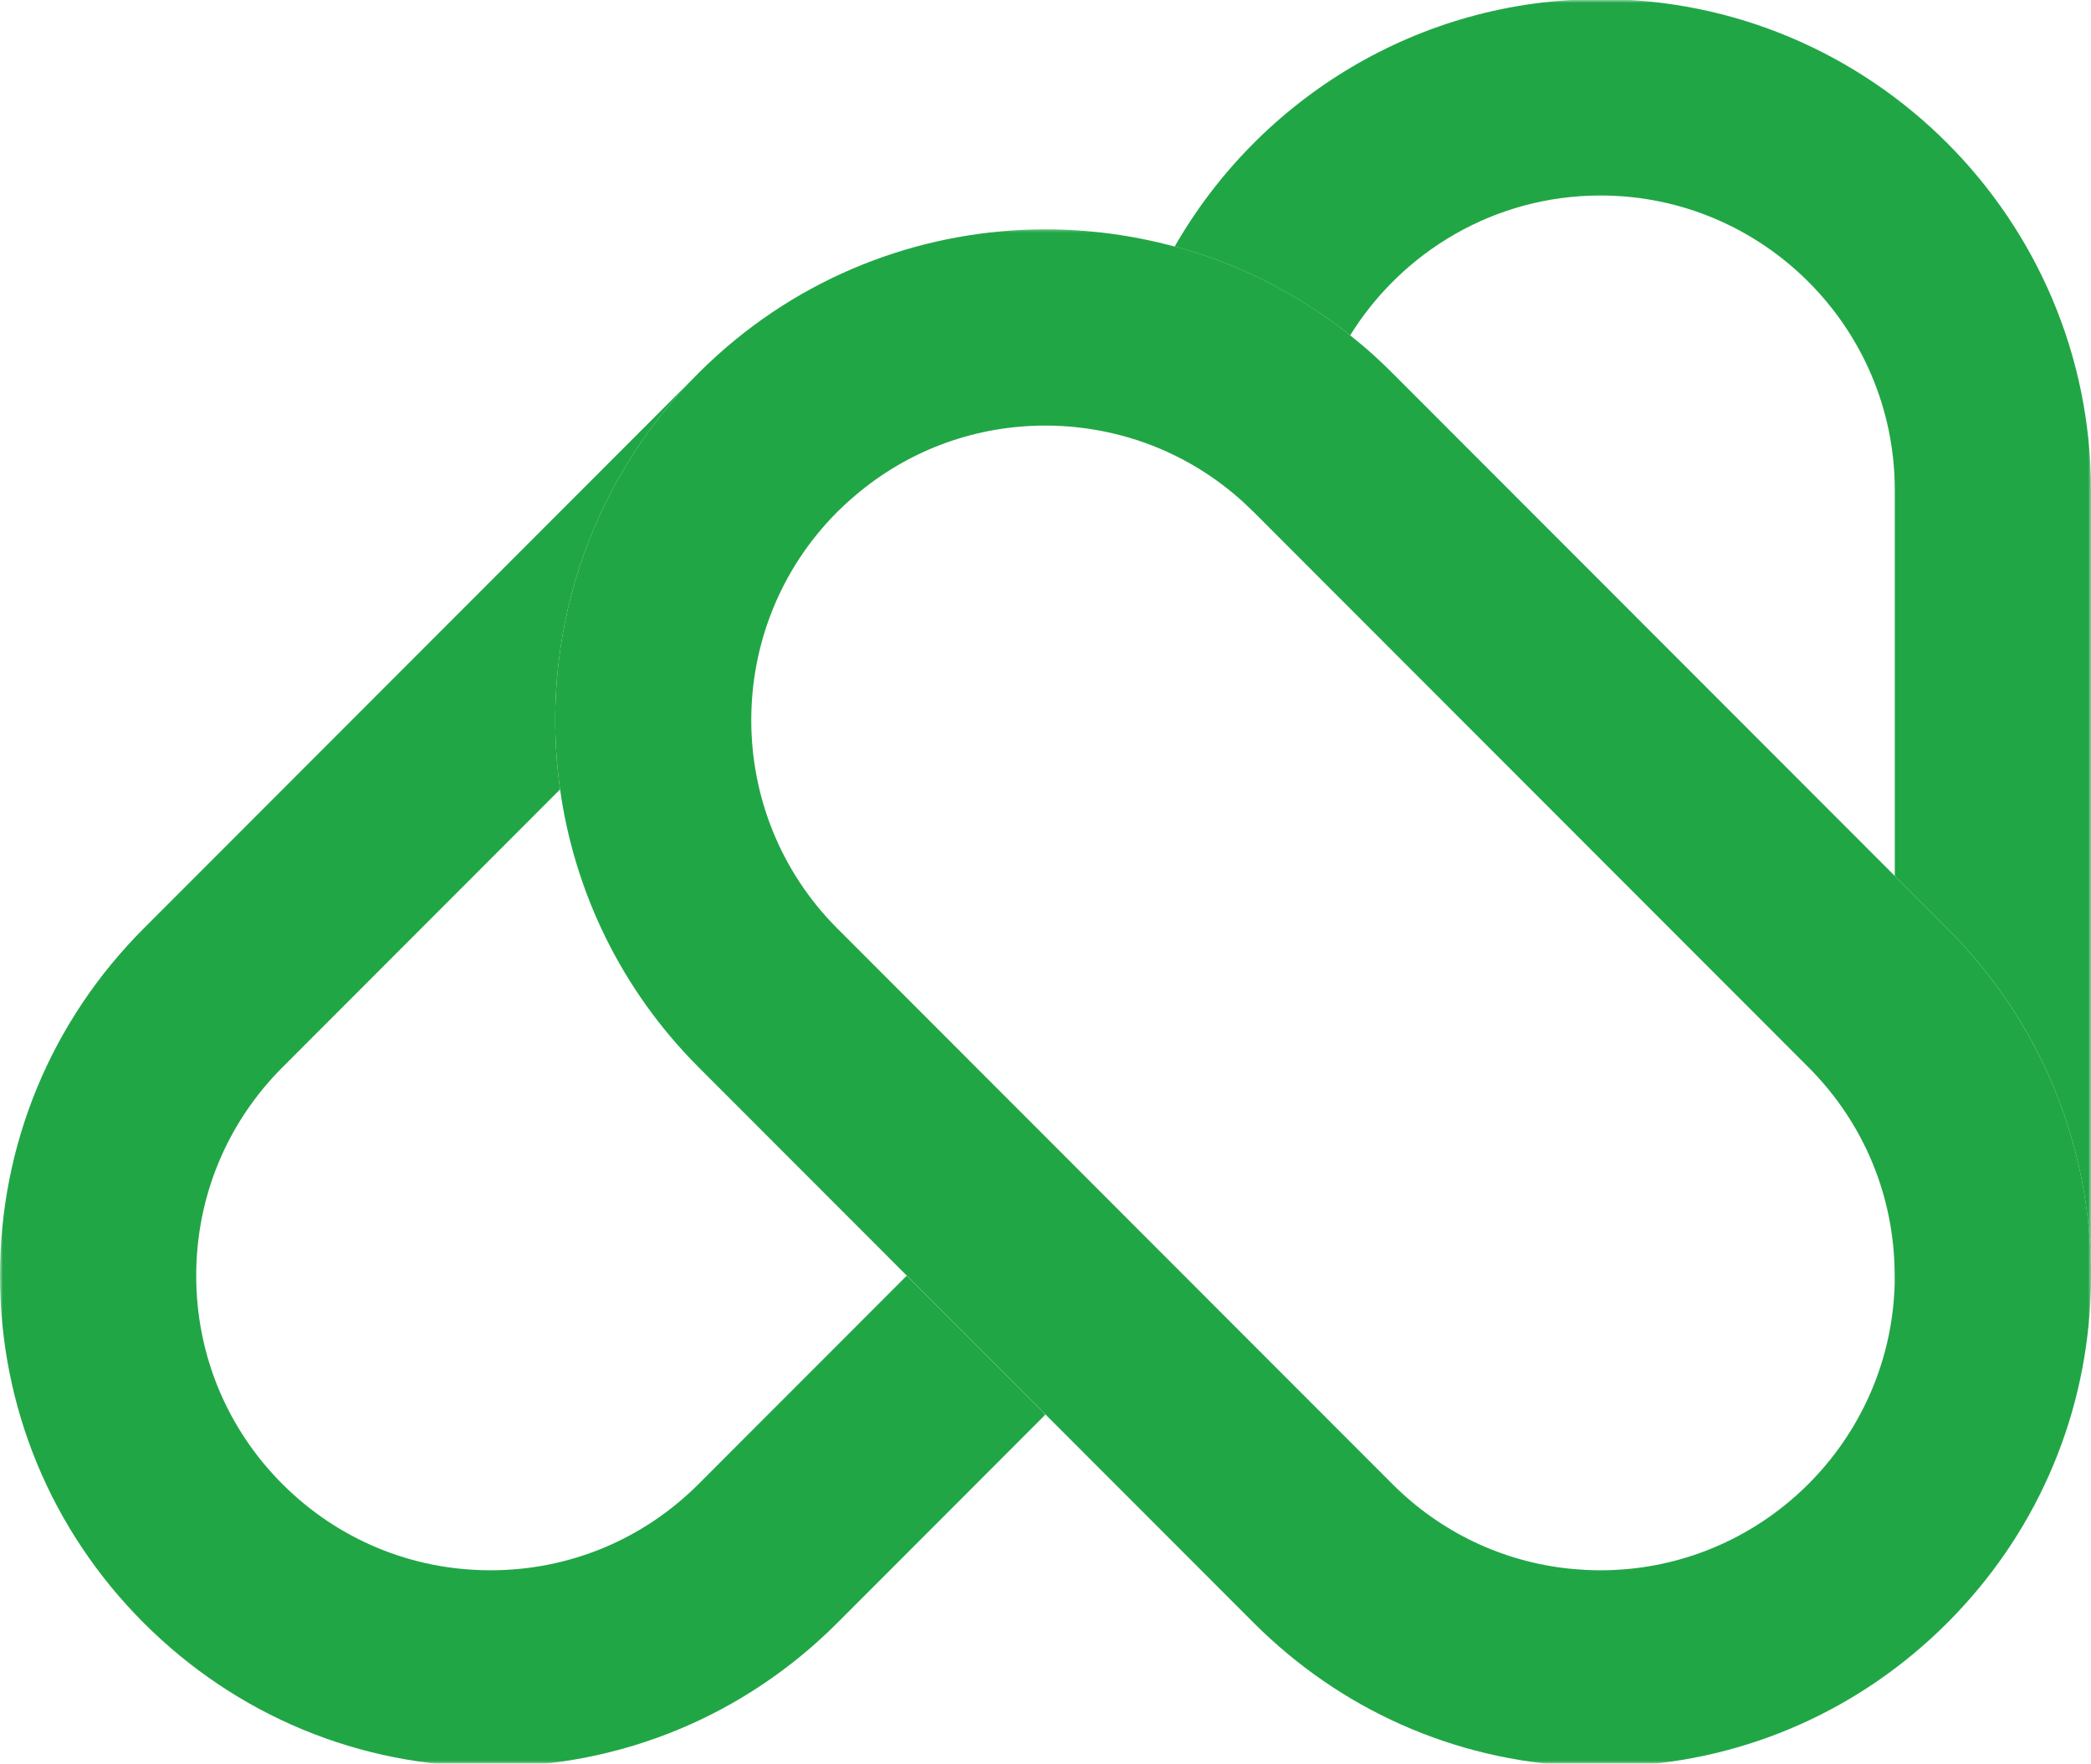
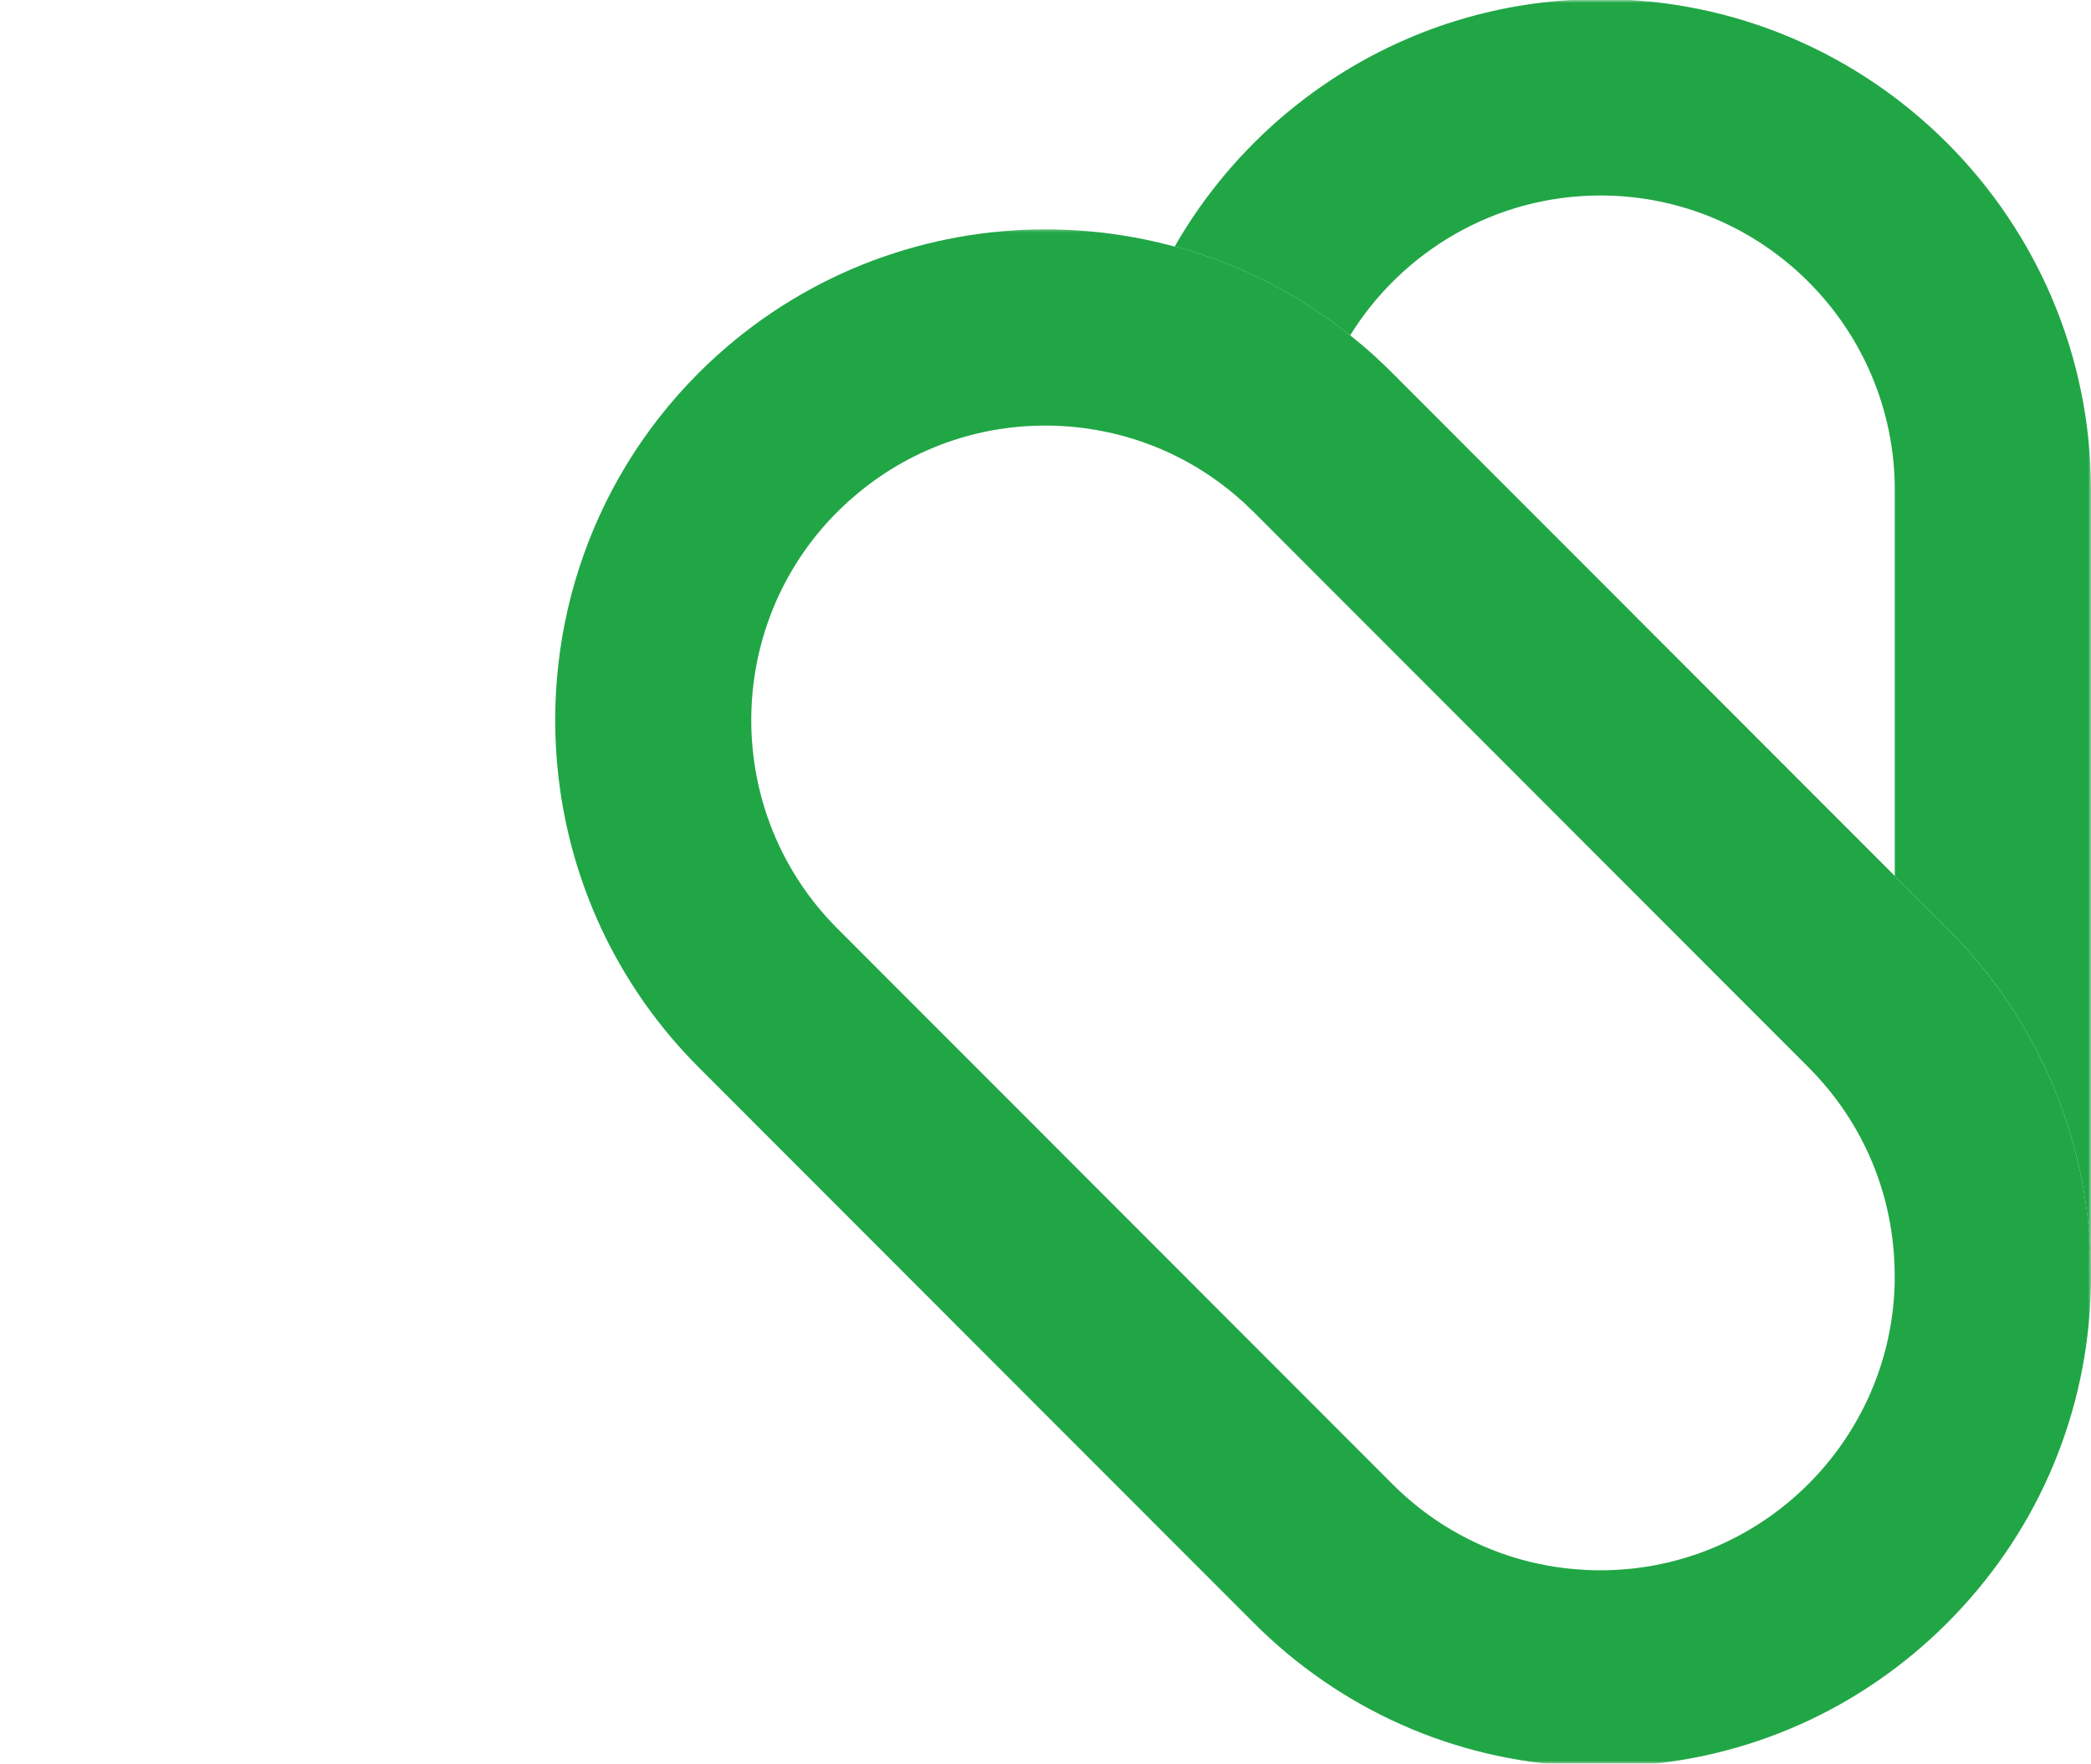
<svg xmlns="http://www.w3.org/2000/svg" width="364" height="307" viewBox="0 0 364 307" fill="none">
  <mask id="mask0_6_120" style="mask-type:luminance" maskUnits="userSpaceOnUse" x="204" y="0" width="160" height="223">
    <path d="M204 0H364V222.208H204V0Z" fill="white" />
  </mask>
  <g mask="url(#mask0_6_120)">
    <path d="M278.609 -0.156C246.943 -0.156 219.25 17.188 204.505 42.885C215.583 45.896 225.948 51.135 235.036 58.375C244.083 43.781 260.229 34.031 278.609 34.031C306.859 34.031 329.844 57.036 329.844 85.312V152.479L338.99 161.63C355.12 177.776 364 199.24 364 222.068V85.312C364 38.182 325.698 -0.156 278.609 -0.156Z" fill="#21A646" />
  </g>
  <path d="M121.62 64.932C121.615 64.943 121.599 64.958 121.589 64.964L121.62 64.932Z" fill="#21A646" />
  <mask id="mask1_6_120" style="mask-type:luminance" maskUnits="userSpaceOnUse" x="0" y="64" width="183" height="243">
-     <path d="M0 64.875H182.667V307H0V64.875Z" fill="white" />
-   </mask>
+     </mask>
  <g mask="url(#mask1_6_120)">
    <path d="M25.01 282.5C41.141 298.646 62.583 307.536 85.391 307.536C108.198 307.536 129.641 298.646 145.771 282.5L182 246.234L157.844 222.068L121.615 258.328C111.938 268.016 99.068 273.349 85.385 273.349C71.698 273.349 58.828 268.016 49.151 258.328C39.484 248.646 34.156 235.766 34.156 222.068C34.156 208.37 39.484 195.49 49.161 185.802L97.495 137.422C93.87 111.729 101.901 84.688 121.583 64.963L25.01 161.63C8.88 177.776 0 199.24 0 222.068C0 244.896 8.88 266.365 25.01 282.5Z" fill="#21A646" />
  </g>
  <path d="M122.245 64.318C122.552 64.016 122.854 63.714 123.161 63.422C122.865 63.714 122.552 64.016 122.245 64.318Z" fill="#21A646" />
  <mask id="mask2_6_120" style="mask-type:luminance" maskUnits="userSpaceOnUse" x="96" y="39" width="268" height="268">
    <path d="M96 39.542H364V307H96V39.542Z" fill="white" />
  </mask>
  <g mask="url(#mask2_6_120)">
    <path d="M338.99 161.63L329.844 152.479L242.38 64.932C242.219 64.771 242.057 64.615 241.891 64.453C241.536 64.109 241.182 63.76 240.828 63.411C240.693 63.281 240.557 63.156 240.422 63.036C240.021 62.656 239.62 62.286 239.219 61.917C239.161 61.859 239.104 61.818 239.047 61.76C237.74 60.578 236.396 59.453 235.036 58.375C235.036 58.375 235.036 58.375 235.036 58.364C225.948 51.125 215.583 45.885 204.505 42.875C204.5 42.891 204.49 42.906 204.484 42.922C197.135 40.932 189.573 39.927 182.005 39.927C161.583 39.927 141.161 47.198 124.984 61.739C124.922 61.802 124.854 61.854 124.781 61.917C124.391 62.271 124.005 62.635 123.62 62.995C123.474 63.135 123.318 63.276 123.161 63.411C122.854 63.708 122.547 64.005 122.245 64.307C122.036 64.516 121.823 64.719 121.615 64.927L121.583 64.958C101.901 84.682 93.865 111.724 97.495 137.417C99.995 155.125 108.036 172.198 121.62 185.792L157.854 222.057L182.005 246.229L218.24 282.495C233.312 297.578 253.026 306.333 274.161 307.411C274.182 307.411 274.214 307.411 274.24 307.422C274.865 307.448 275.484 307.474 276.12 307.49C276.229 307.49 276.333 307.495 276.438 307.505C277.161 307.521 277.885 307.536 278.615 307.536C279.349 307.536 280.073 307.526 280.797 307.505C280.906 307.505 281.016 307.495 281.115 307.49C281.74 307.474 282.37 307.448 282.995 307.422C283.021 307.422 283.052 307.422 283.073 307.411C304.208 306.333 323.922 297.578 338.995 282.495C354.068 267.406 362.813 247.672 363.891 226.521C363.891 226.495 363.891 226.463 363.901 226.443C363.932 225.818 363.953 225.193 363.969 224.557C363.969 224.448 363.979 224.349 363.984 224.24C364 223.516 364.016 222.792 364.016 222.057C364 199.24 355.12 177.776 338.99 161.63ZM329.781 224.682C329.776 224.807 329.76 224.927 329.75 225.052C329.703 225.802 329.656 226.557 329.583 227.297C329.583 227.323 329.573 227.344 329.573 227.37C327.099 251.417 307.948 270.594 283.911 273.078C283.891 273.078 283.859 273.083 283.839 273.083C283.099 273.161 282.349 273.219 281.594 273.255C281.469 273.26 281.349 273.276 281.224 273.286C280.359 273.333 279.49 273.354 278.609 273.354C277.729 273.354 276.865 273.333 275.995 273.286C275.87 273.276 275.75 273.26 275.625 273.255C274.875 273.208 274.13 273.161 273.38 273.083C273.359 273.083 273.328 273.078 273.302 273.078C261.625 271.88 250.797 266.755 242.38 258.328L206.151 222.068L193.208 209.115L181.995 197.885L145.76 161.625C125.792 141.635 125.786 109.115 145.745 89.12C145.755 89.109 145.755 89.109 145.76 89.104C145.901 88.963 146.042 88.844 146.177 88.708C146.661 88.24 147.151 87.76 147.651 87.312C147.792 87.182 147.937 87.068 148.083 86.943C148.599 86.49 149.109 86.042 149.641 85.609C149.693 85.568 149.74 85.531 149.797 85.484C158.885 78.104 170.125 74.083 181.995 74.083C186.016 74.083 189.964 74.557 193.781 75.453C201.146 77.182 208.021 80.521 213.984 85.312C214.057 85.375 214.135 85.432 214.203 85.49C214.25 85.531 214.297 85.562 214.344 85.599C214.885 86.042 215.406 86.495 215.927 86.958C216.057 87.073 216.193 87.187 216.328 87.307C216.849 87.786 217.365 88.276 217.875 88.781C217.984 88.885 218.099 88.99 218.208 89.094L227.349 98.25L266.521 137.453L314.818 185.792C324.495 195.479 329.823 208.359 329.823 222.057C329.844 222.948 329.823 223.818 329.781 224.682Z" fill="#21A646" />
  </g>
</svg>